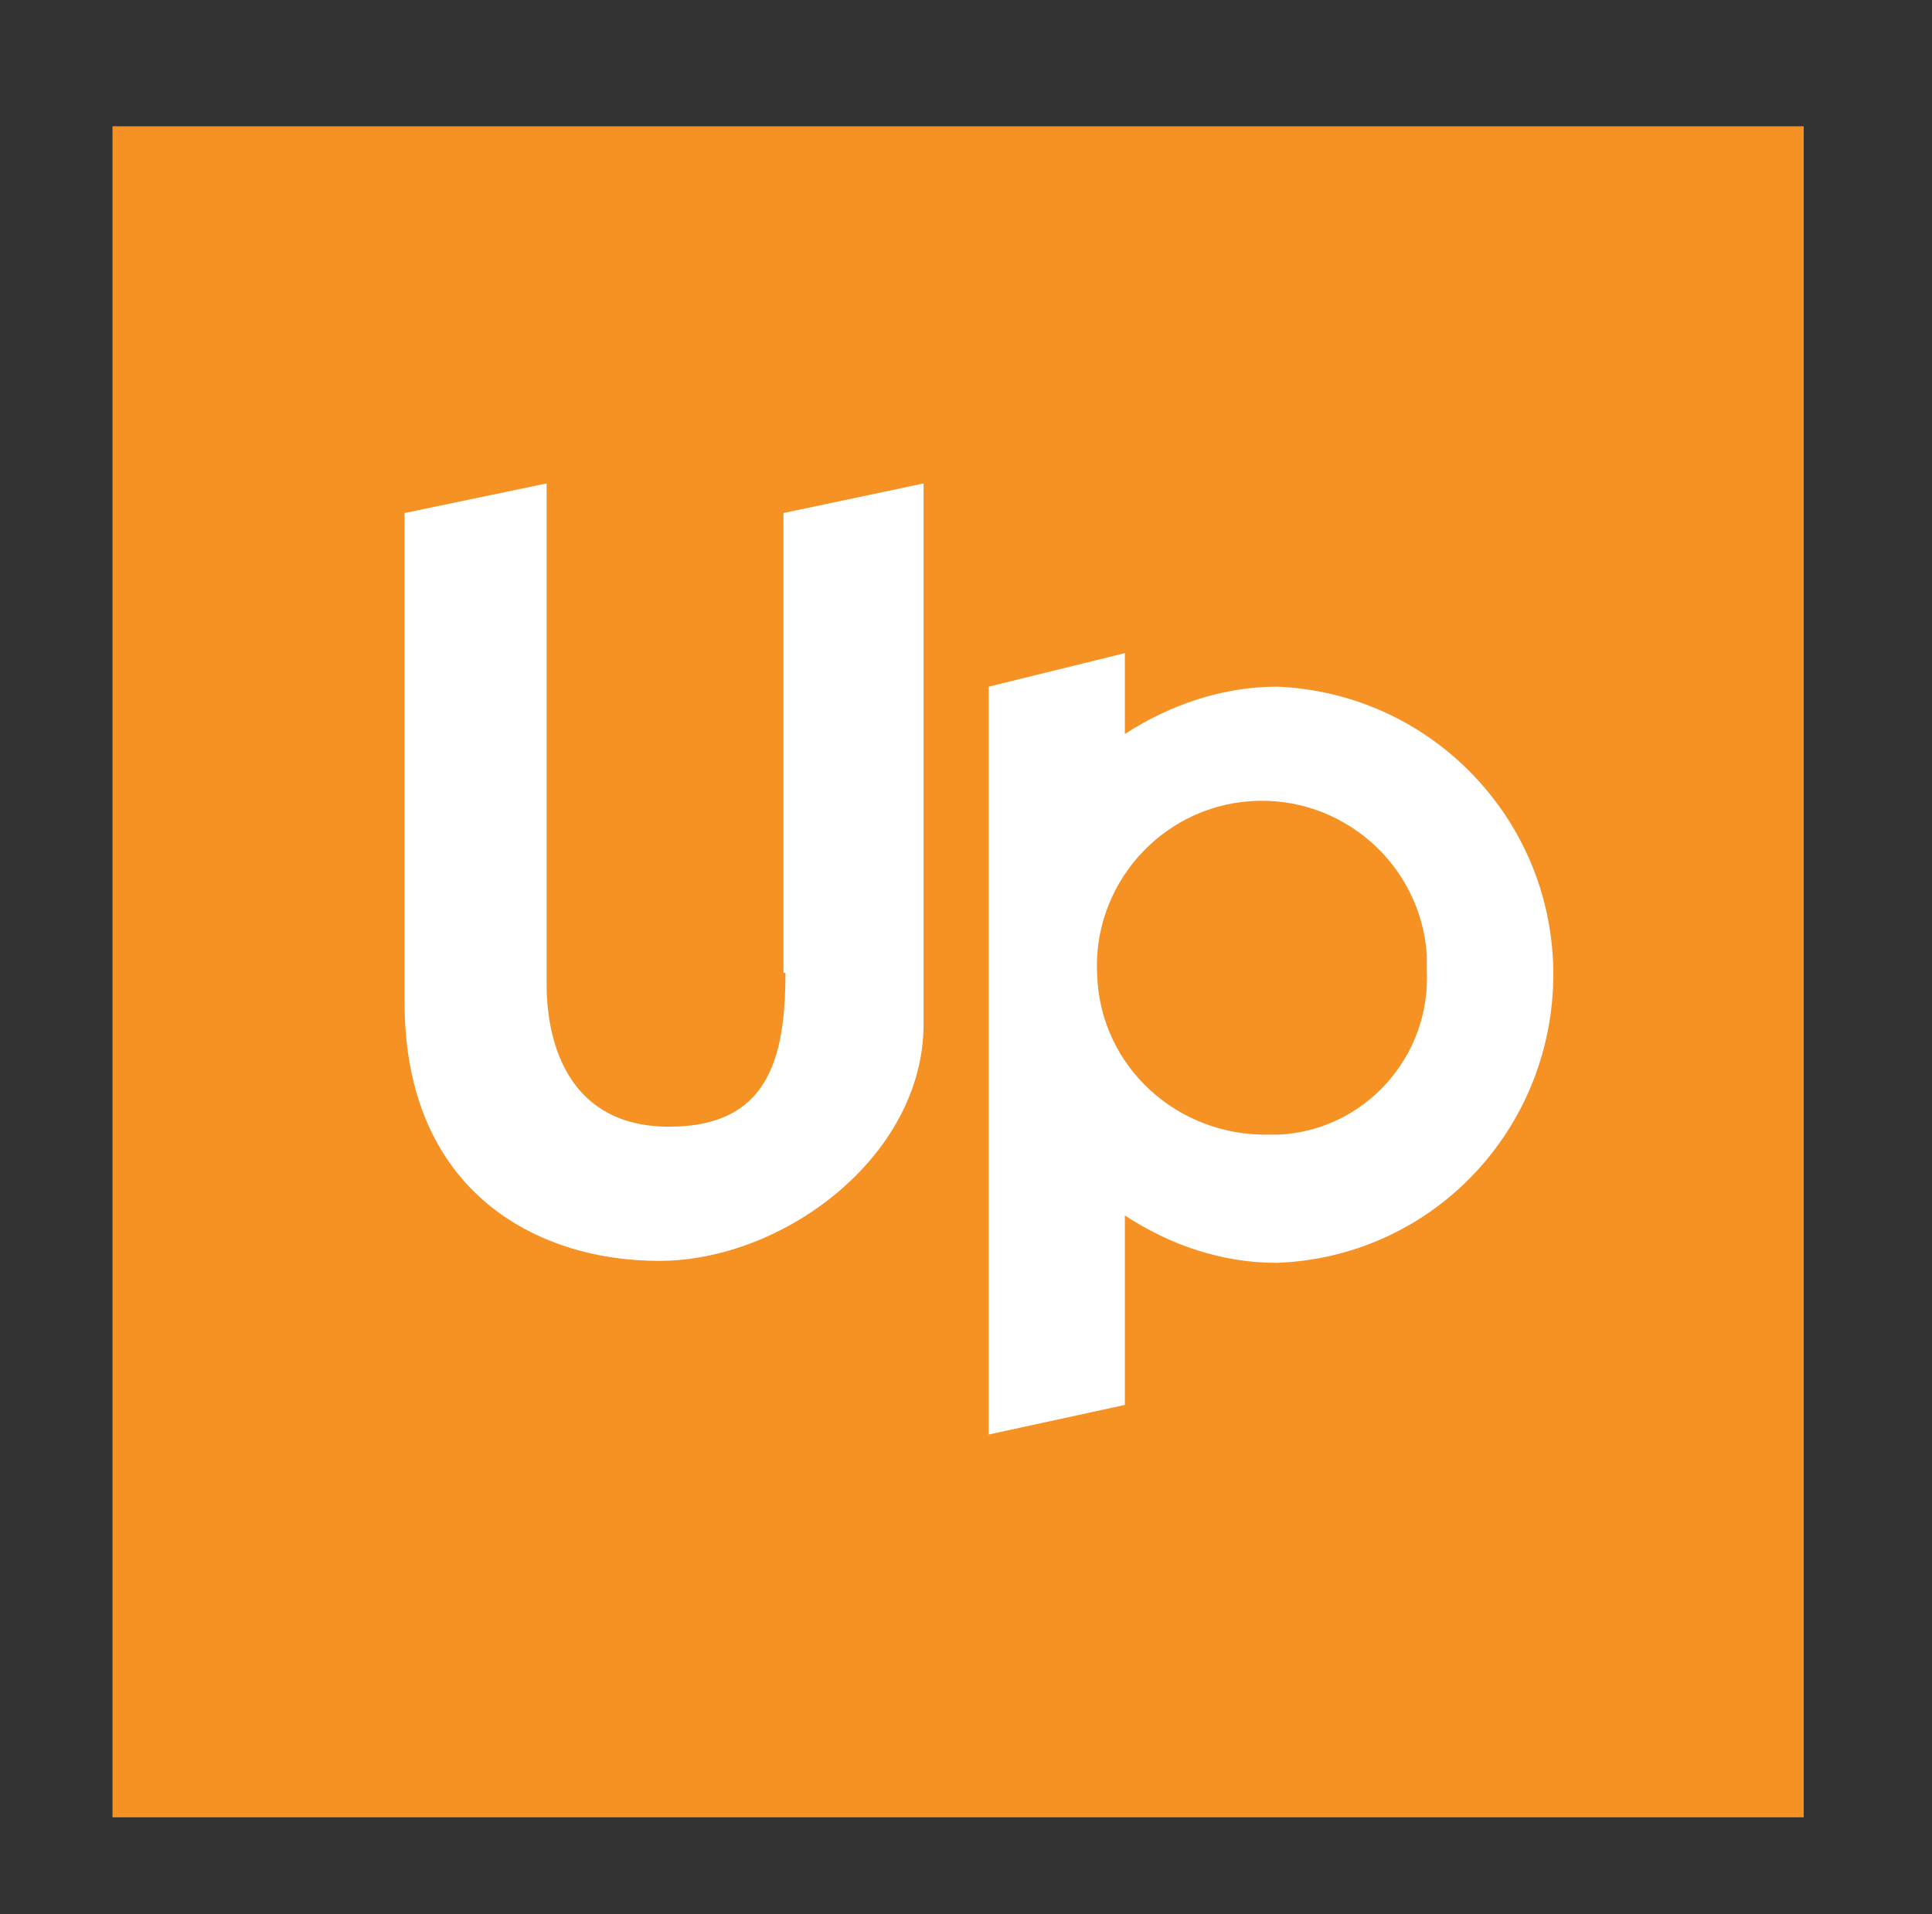
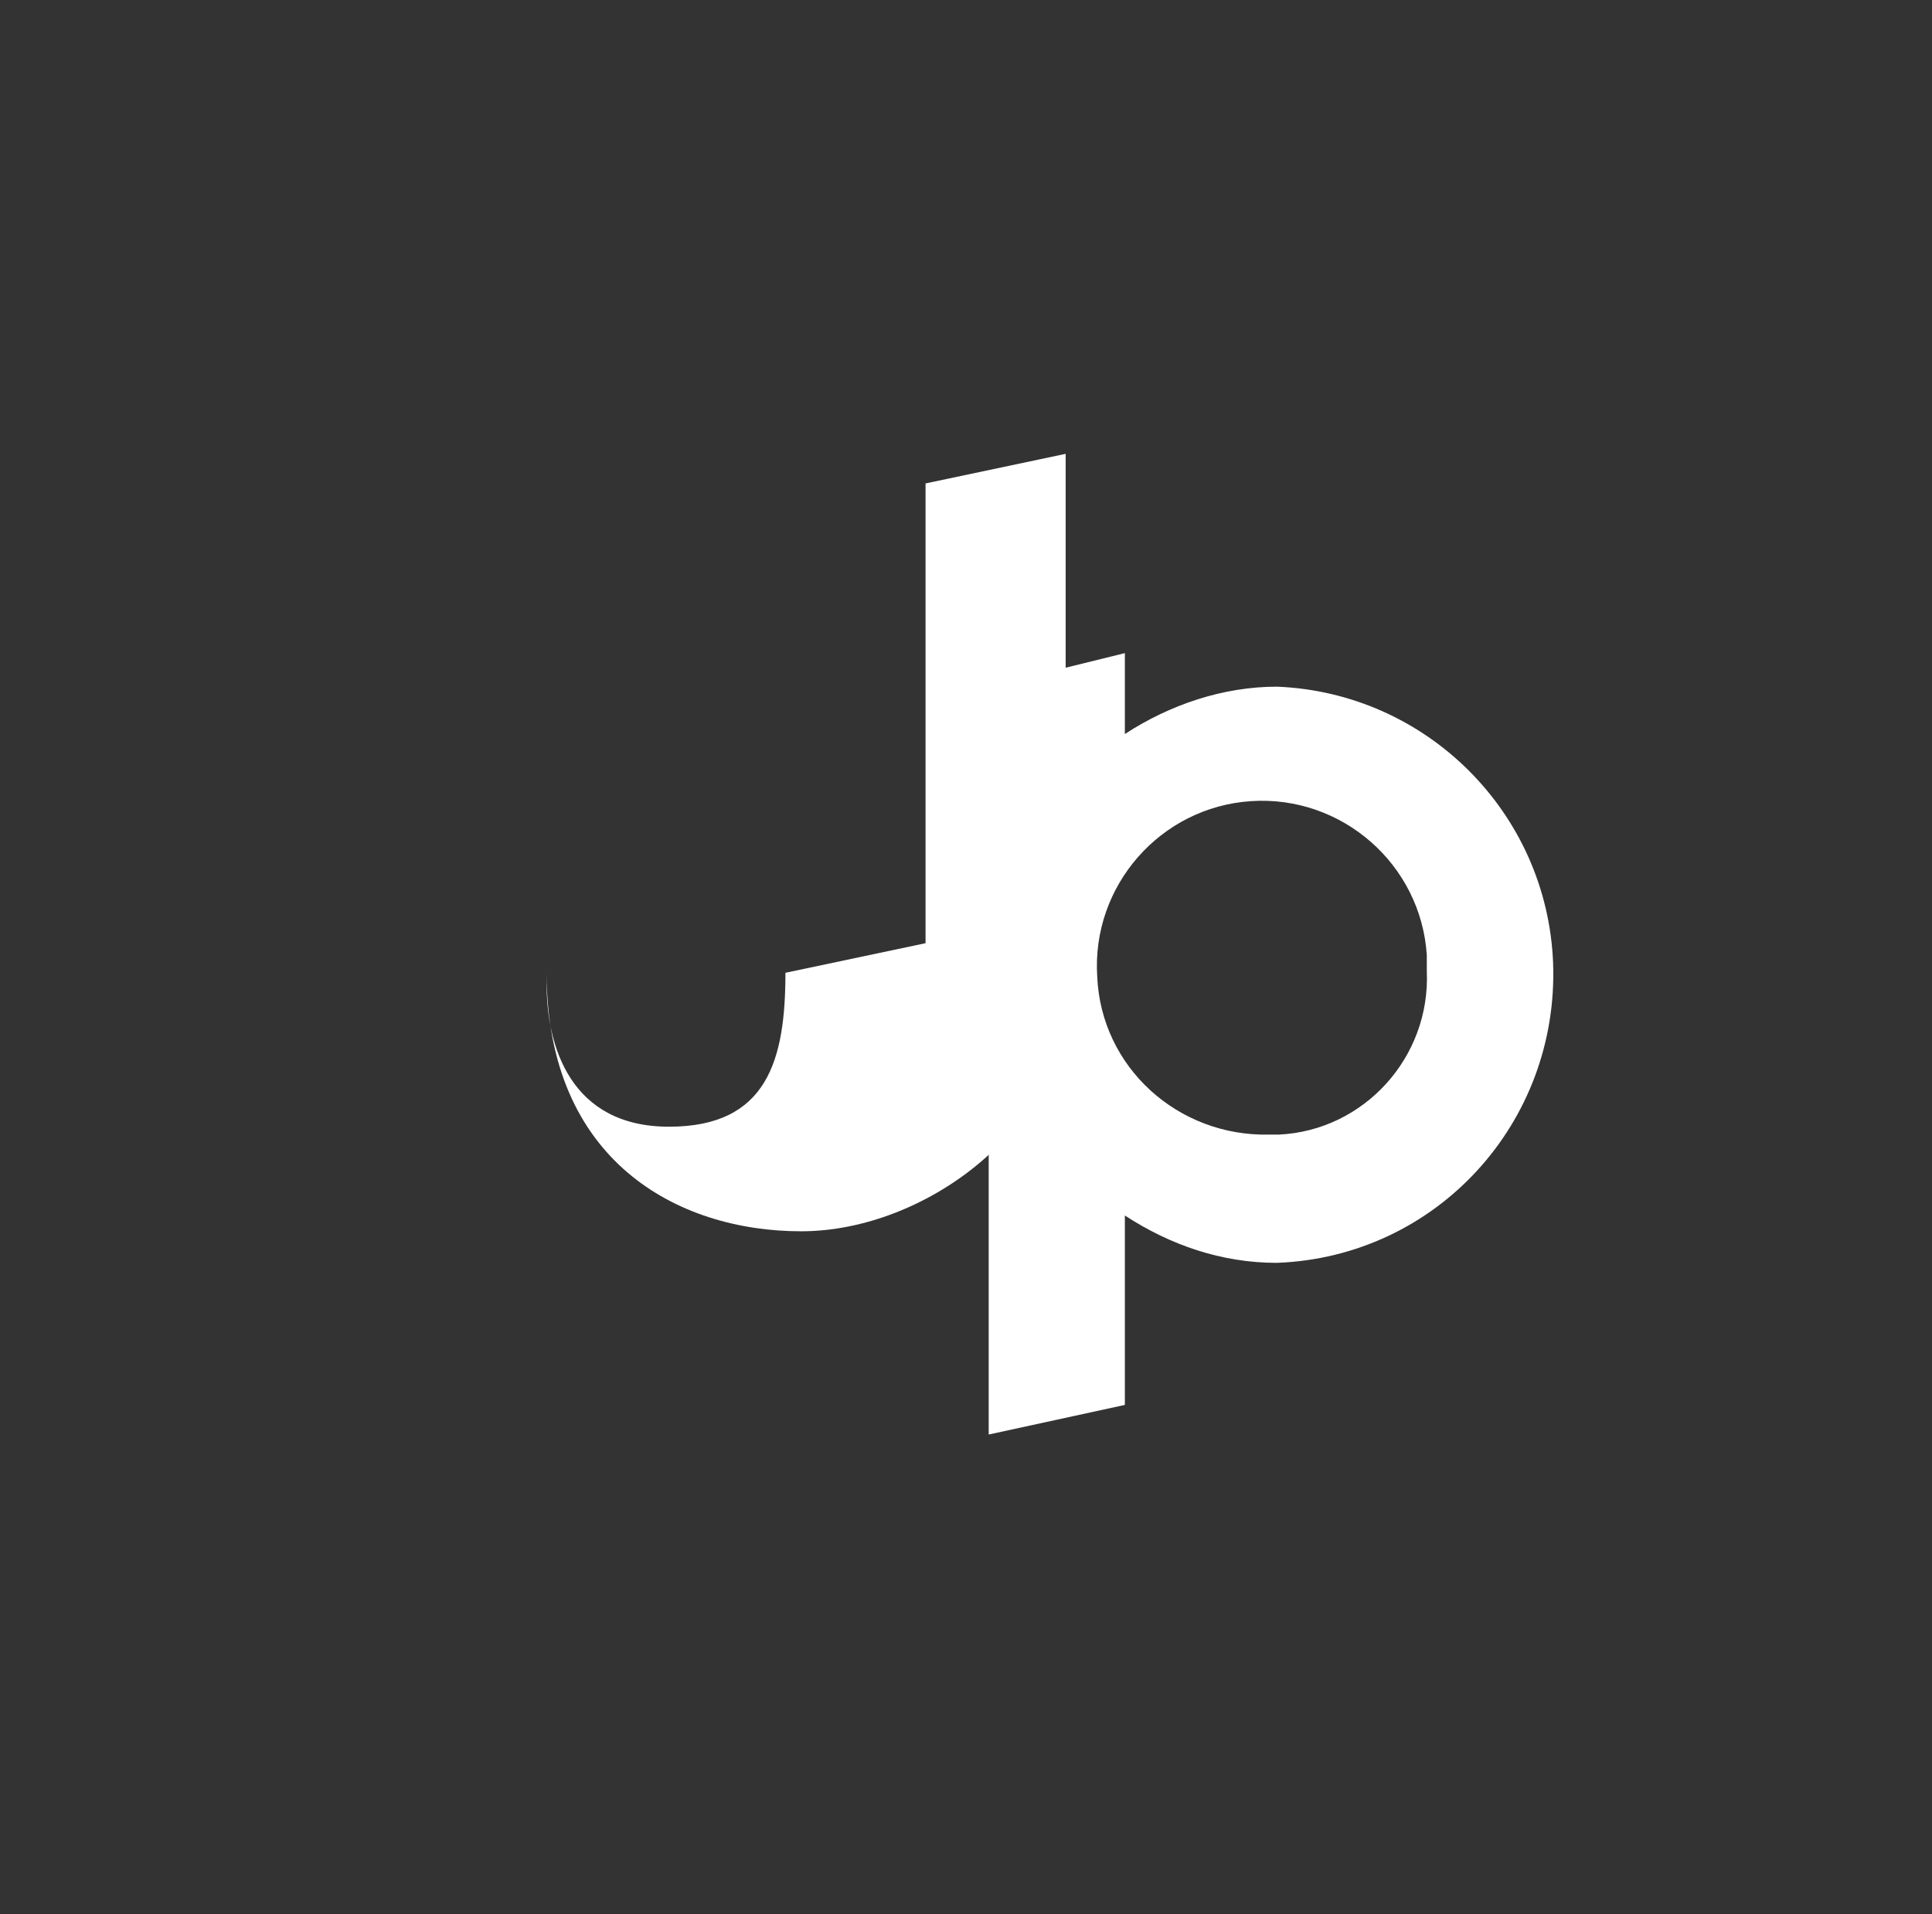
<svg xmlns="http://www.w3.org/2000/svg" id="Layer_1" data-name="Layer 1" version="1.1" viewBox="0 0 97.9 97">
  <rect x="0" y="0" width="97.9" height="97" fill="#333333" stroke="none" />
  <defs>
    <style>
      .cls-1 {
        fill: #f69124;
      }

      .cls-1, .cls-2 {
        stroke-width: 0px;
      }

      .cls-2 {
        fill: #fff;
      }
    </style>
  </defs>
  <g id="Group_18222" data-name="Group 18222">
    <g id="Group_18220" data-name="Group 18220">
-       <path id="Path_23123" data-name="Path 23123" class="cls-1" d="M5.7,6.4v85.7h85.7V6.4H5.7Z" />
-     </g>
+       </g>
    <g id="Group_18221" data-name="Group 18221">
-       <path id="Path_23124" data-name="Path 23124" class="cls-2" d="M39.8,49.3c0,4.4-.9,7.8-5.9,7.8s-6.2-4.1-6.2-7.2v-25.4l-7.2,1.5v24.8c0,9.5,6.6,13.1,12.9,13.1s13.4-5.3,13.4-12v-27.4l-7.1,1.5v23.3h0Z" />
+       <path id="Path_23124" data-name="Path 23124" class="cls-2" d="M39.8,49.3c0,4.4-.9,7.8-5.9,7.8s-6.2-4.1-6.2-7.2v-25.4v24.8c0,9.5,6.6,13.1,12.9,13.1s13.4-5.3,13.4-12v-27.4l-7.1,1.5v23.3h0Z" />
      <path id="Path_23125" data-name="Path 23125" class="cls-2" d="M64.7,34.8c-2.7,0-5.4.9-7.7,2.4v-4.1l-6.9,1.7v37.9l6.9-1.5v-9.6c2.3,1.5,4.9,2.4,7.7,2.4,8.1-.3,14.3-7.1,14-15.2-.3-7.6-6.4-13.7-14-14h0ZM64.3,57.5c-4.6.1-8.5-3.4-8.7-8-.3-4.6,3.2-8.6,7.8-8.9s8.6,3.2,8.9,7.8c0,.1,0,.2,0,.3v.5c.2,4.4-3.2,8.1-7.5,8.3-.2,0-.3,0-.4,0Z" />
    </g>
  </g>
</svg>